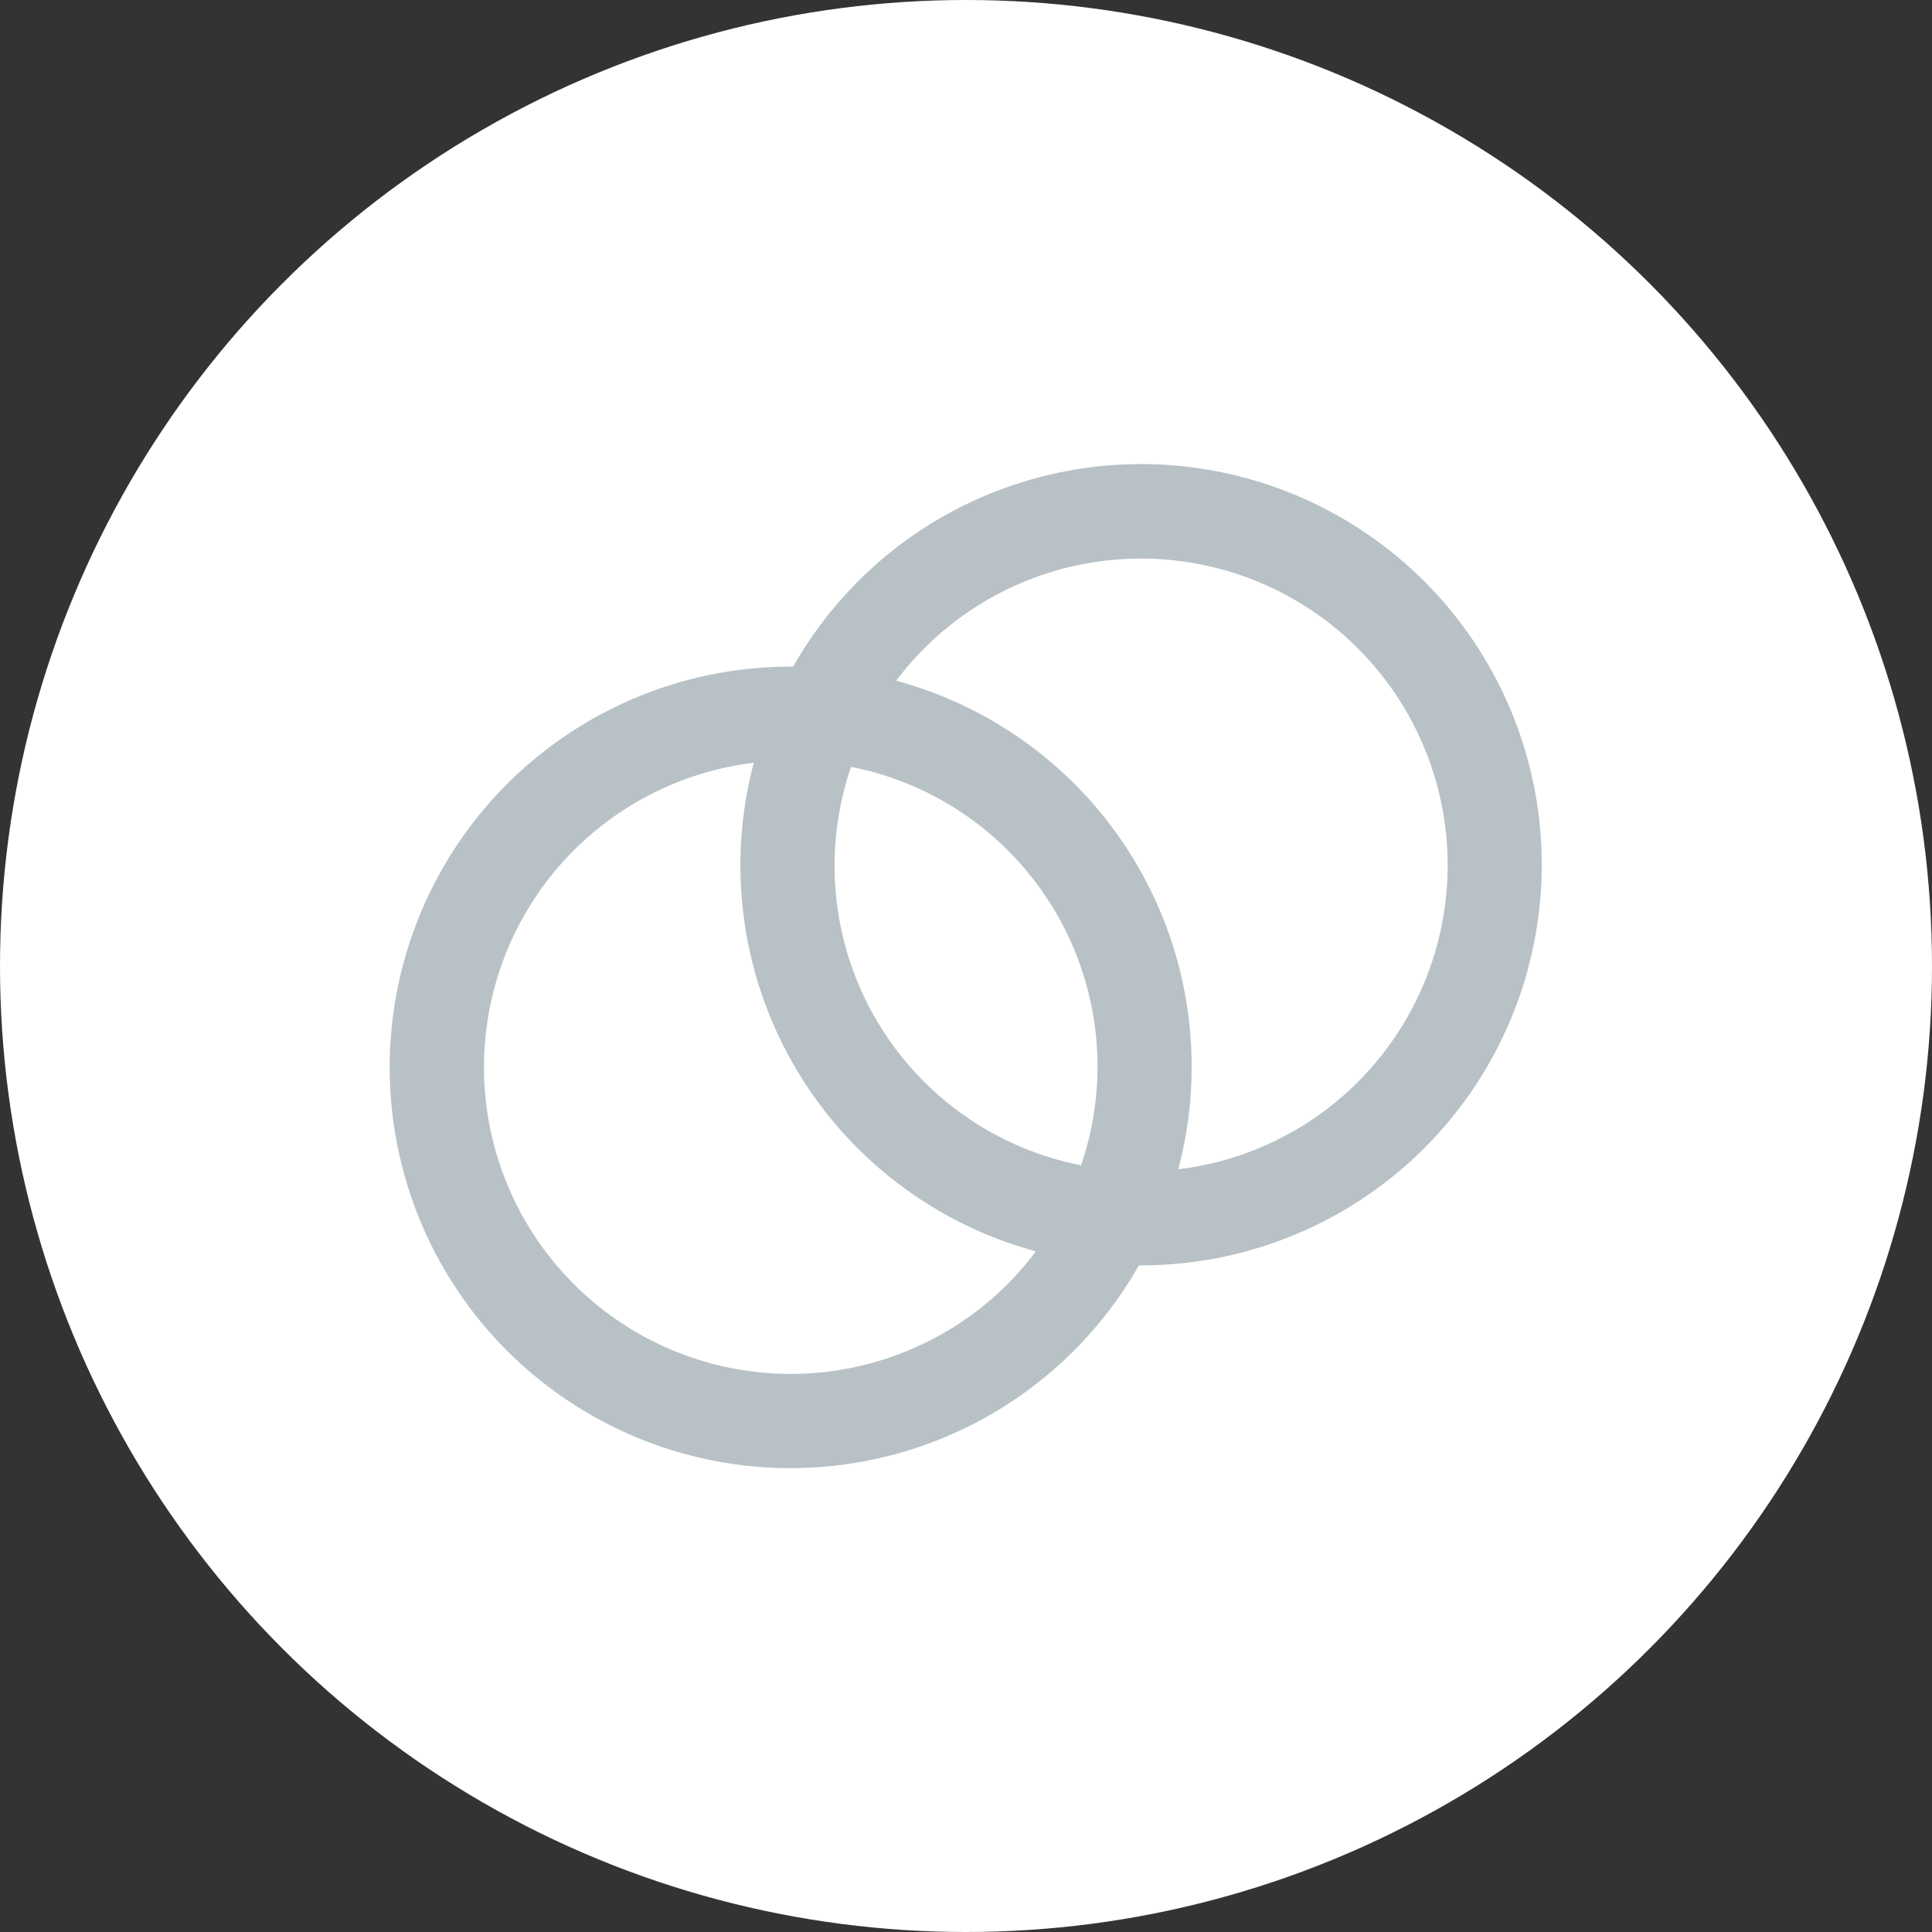
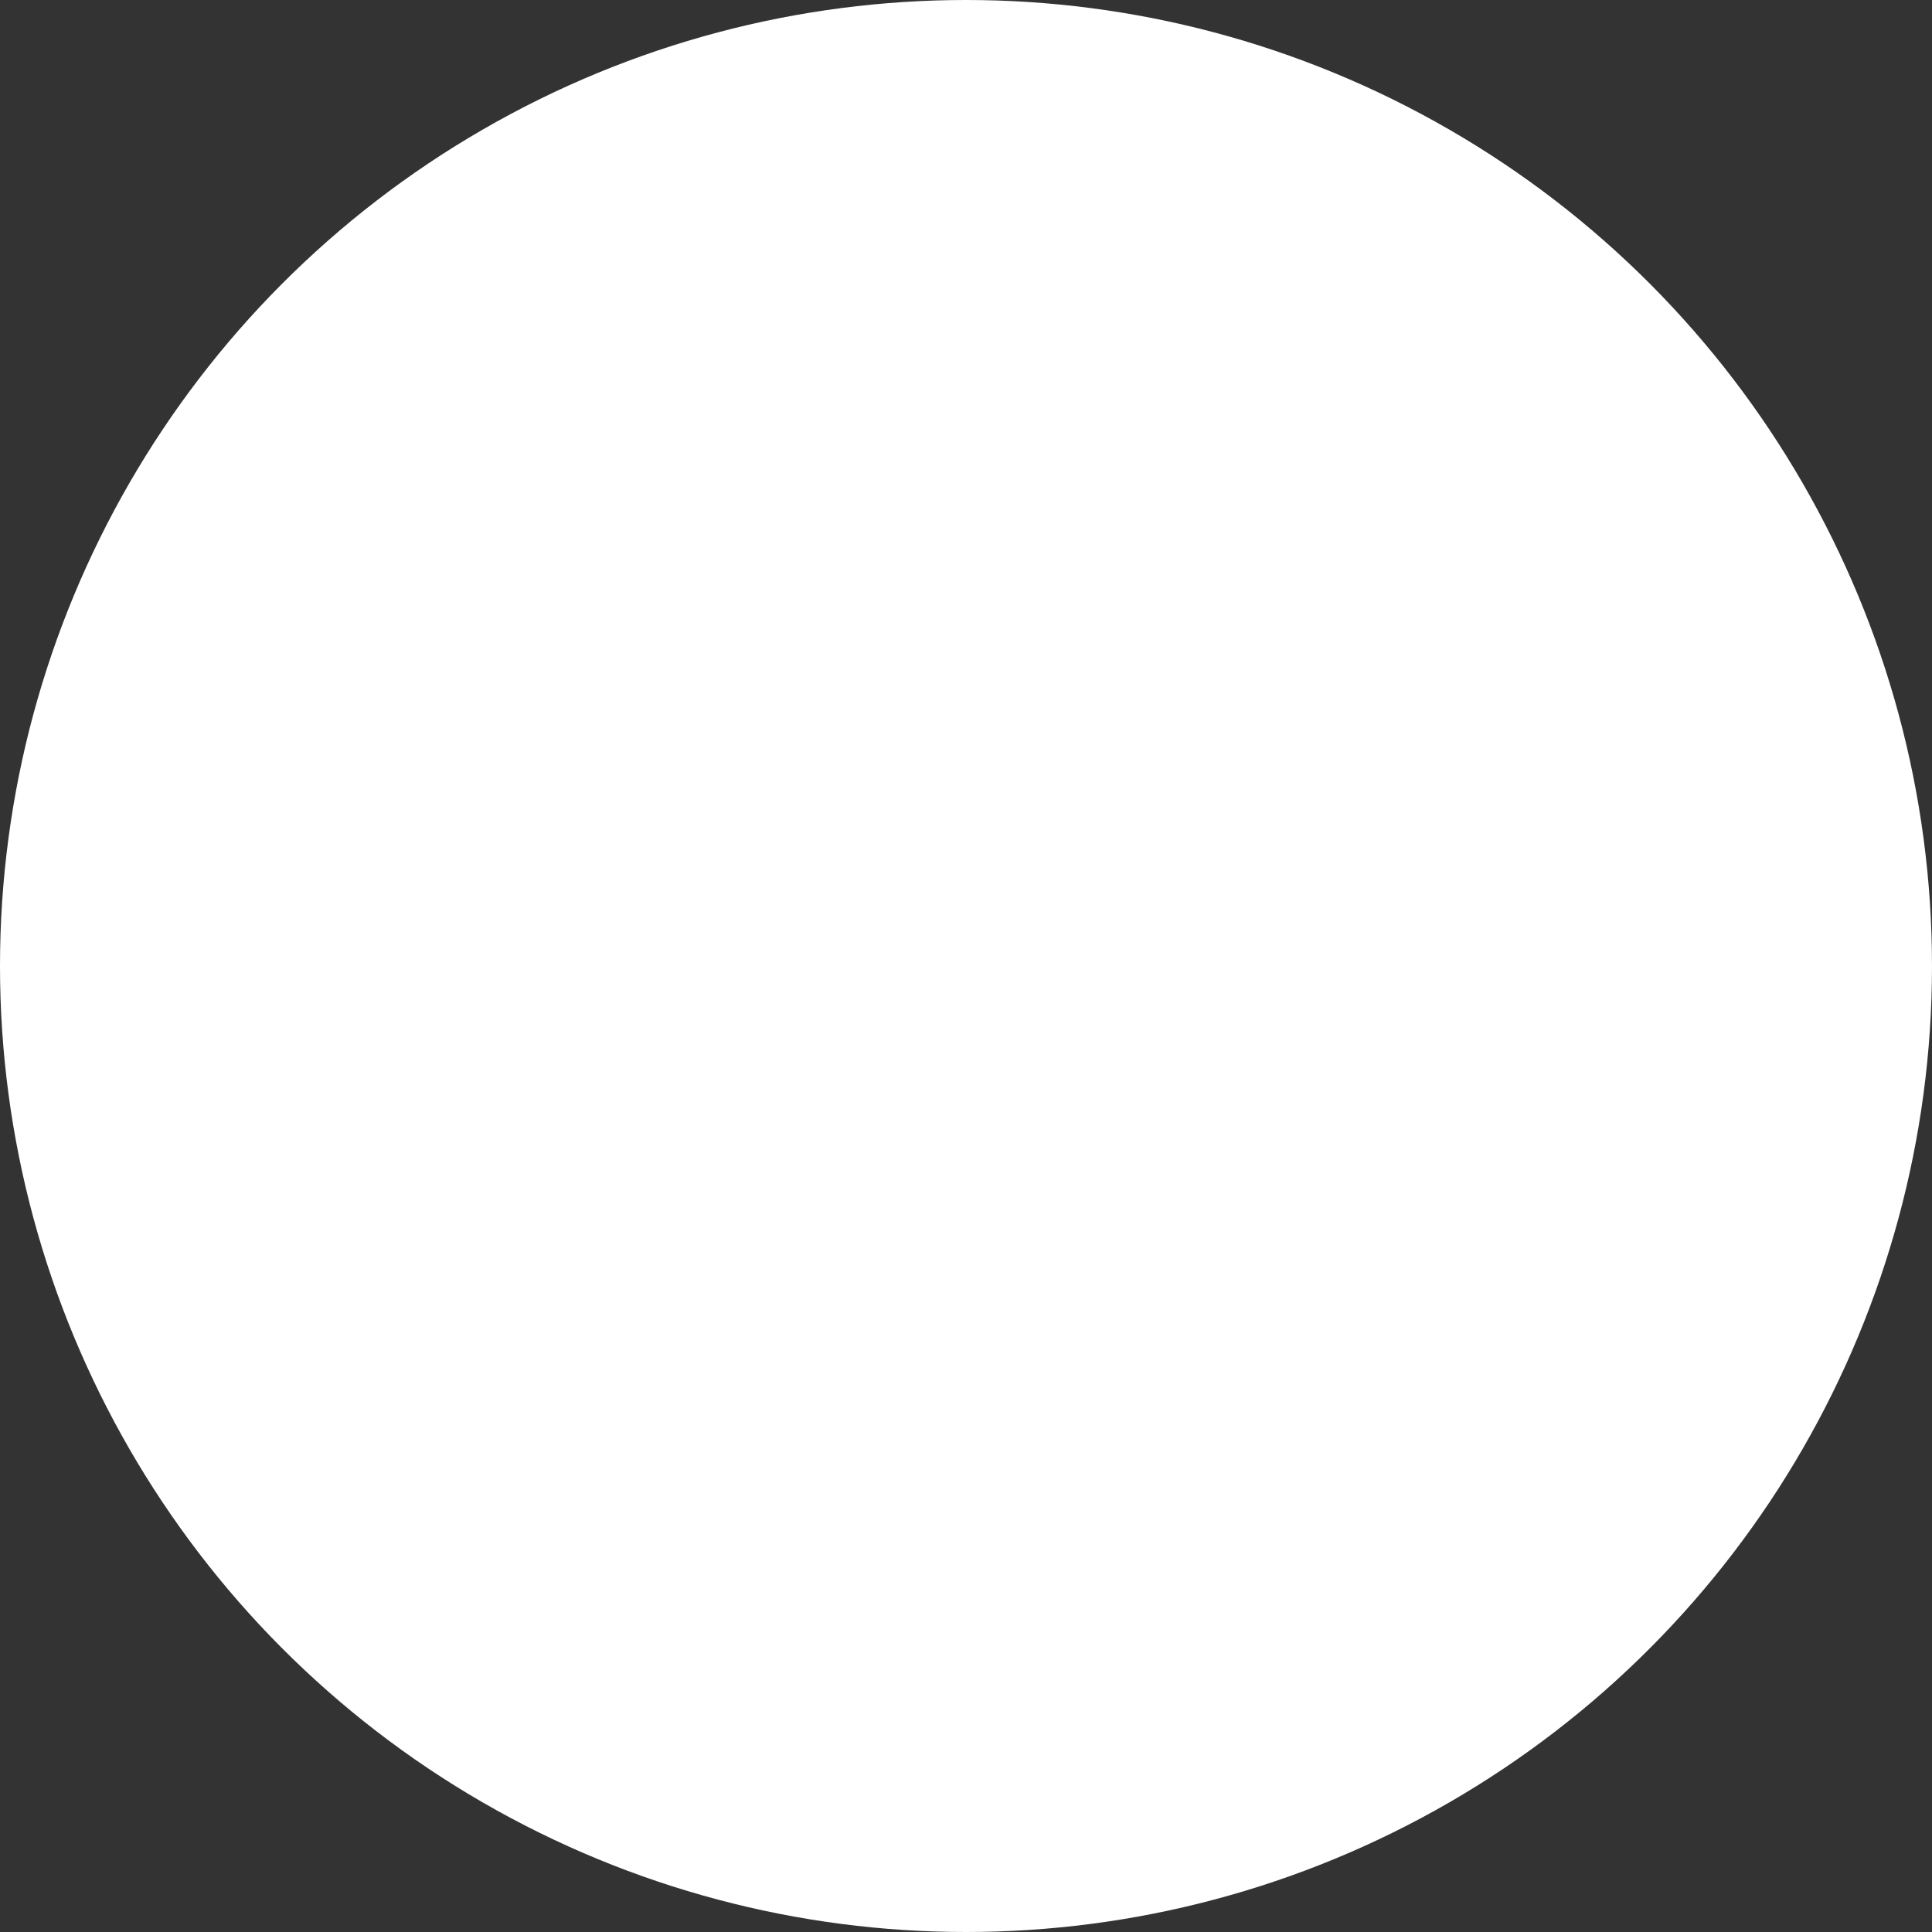
<svg xmlns="http://www.w3.org/2000/svg" width="68.998" height="68.998" viewBox="0 0 68.998 68.998">
  <rect x="0" y="0" width="68.998" height="68.998" fill="#333333" stroke="none" />
  <g id="Groupe_4910" data-name="Groupe 4910" transform="translate(-1072.786 -1142.912)">
    <circle id="Ellipse_27" data-name="Ellipse 27" cx="34.499" cy="34.499" r="34.499" transform="translate(1072.786 1142.912)" fill="#fff" />
-     <path id="Tracé_953" data-name="Tracé 953" d="M28.75,0a14.293,14.293,0,0,0-7.156,1.931l-.063.037-.062-.036a14.312,14.312,0,1,0,0,24.764l.062-.037.063.036A14.308,14.308,0,1,0,28.75,0M18.425,24.458a10.838,10.838,0,0,1-4.112.808,10.953,10.953,0,1,1,4.112-21.1l.172.07-.128.133a14.277,14.277,0,0,0,0,19.885l.128.133Zm3.19-2-.084.075-.083-.075a10.9,10.9,0,0,1,0-16.283l.083-.075.084.075a10.905,10.905,0,0,1,0,16.283m7.135,2.811h0a10.818,10.818,0,0,1-4.111-.808l-.172-.069.128-.133a14.278,14.278,0,0,0,0-19.885l-.129-.133.171-.07a10.95,10.95,0,1,1,4.114,21.1" transform="translate(1081.482 1175.781) rotate(-30)" fill="#b8c1c6" />
  </g>
</svg>